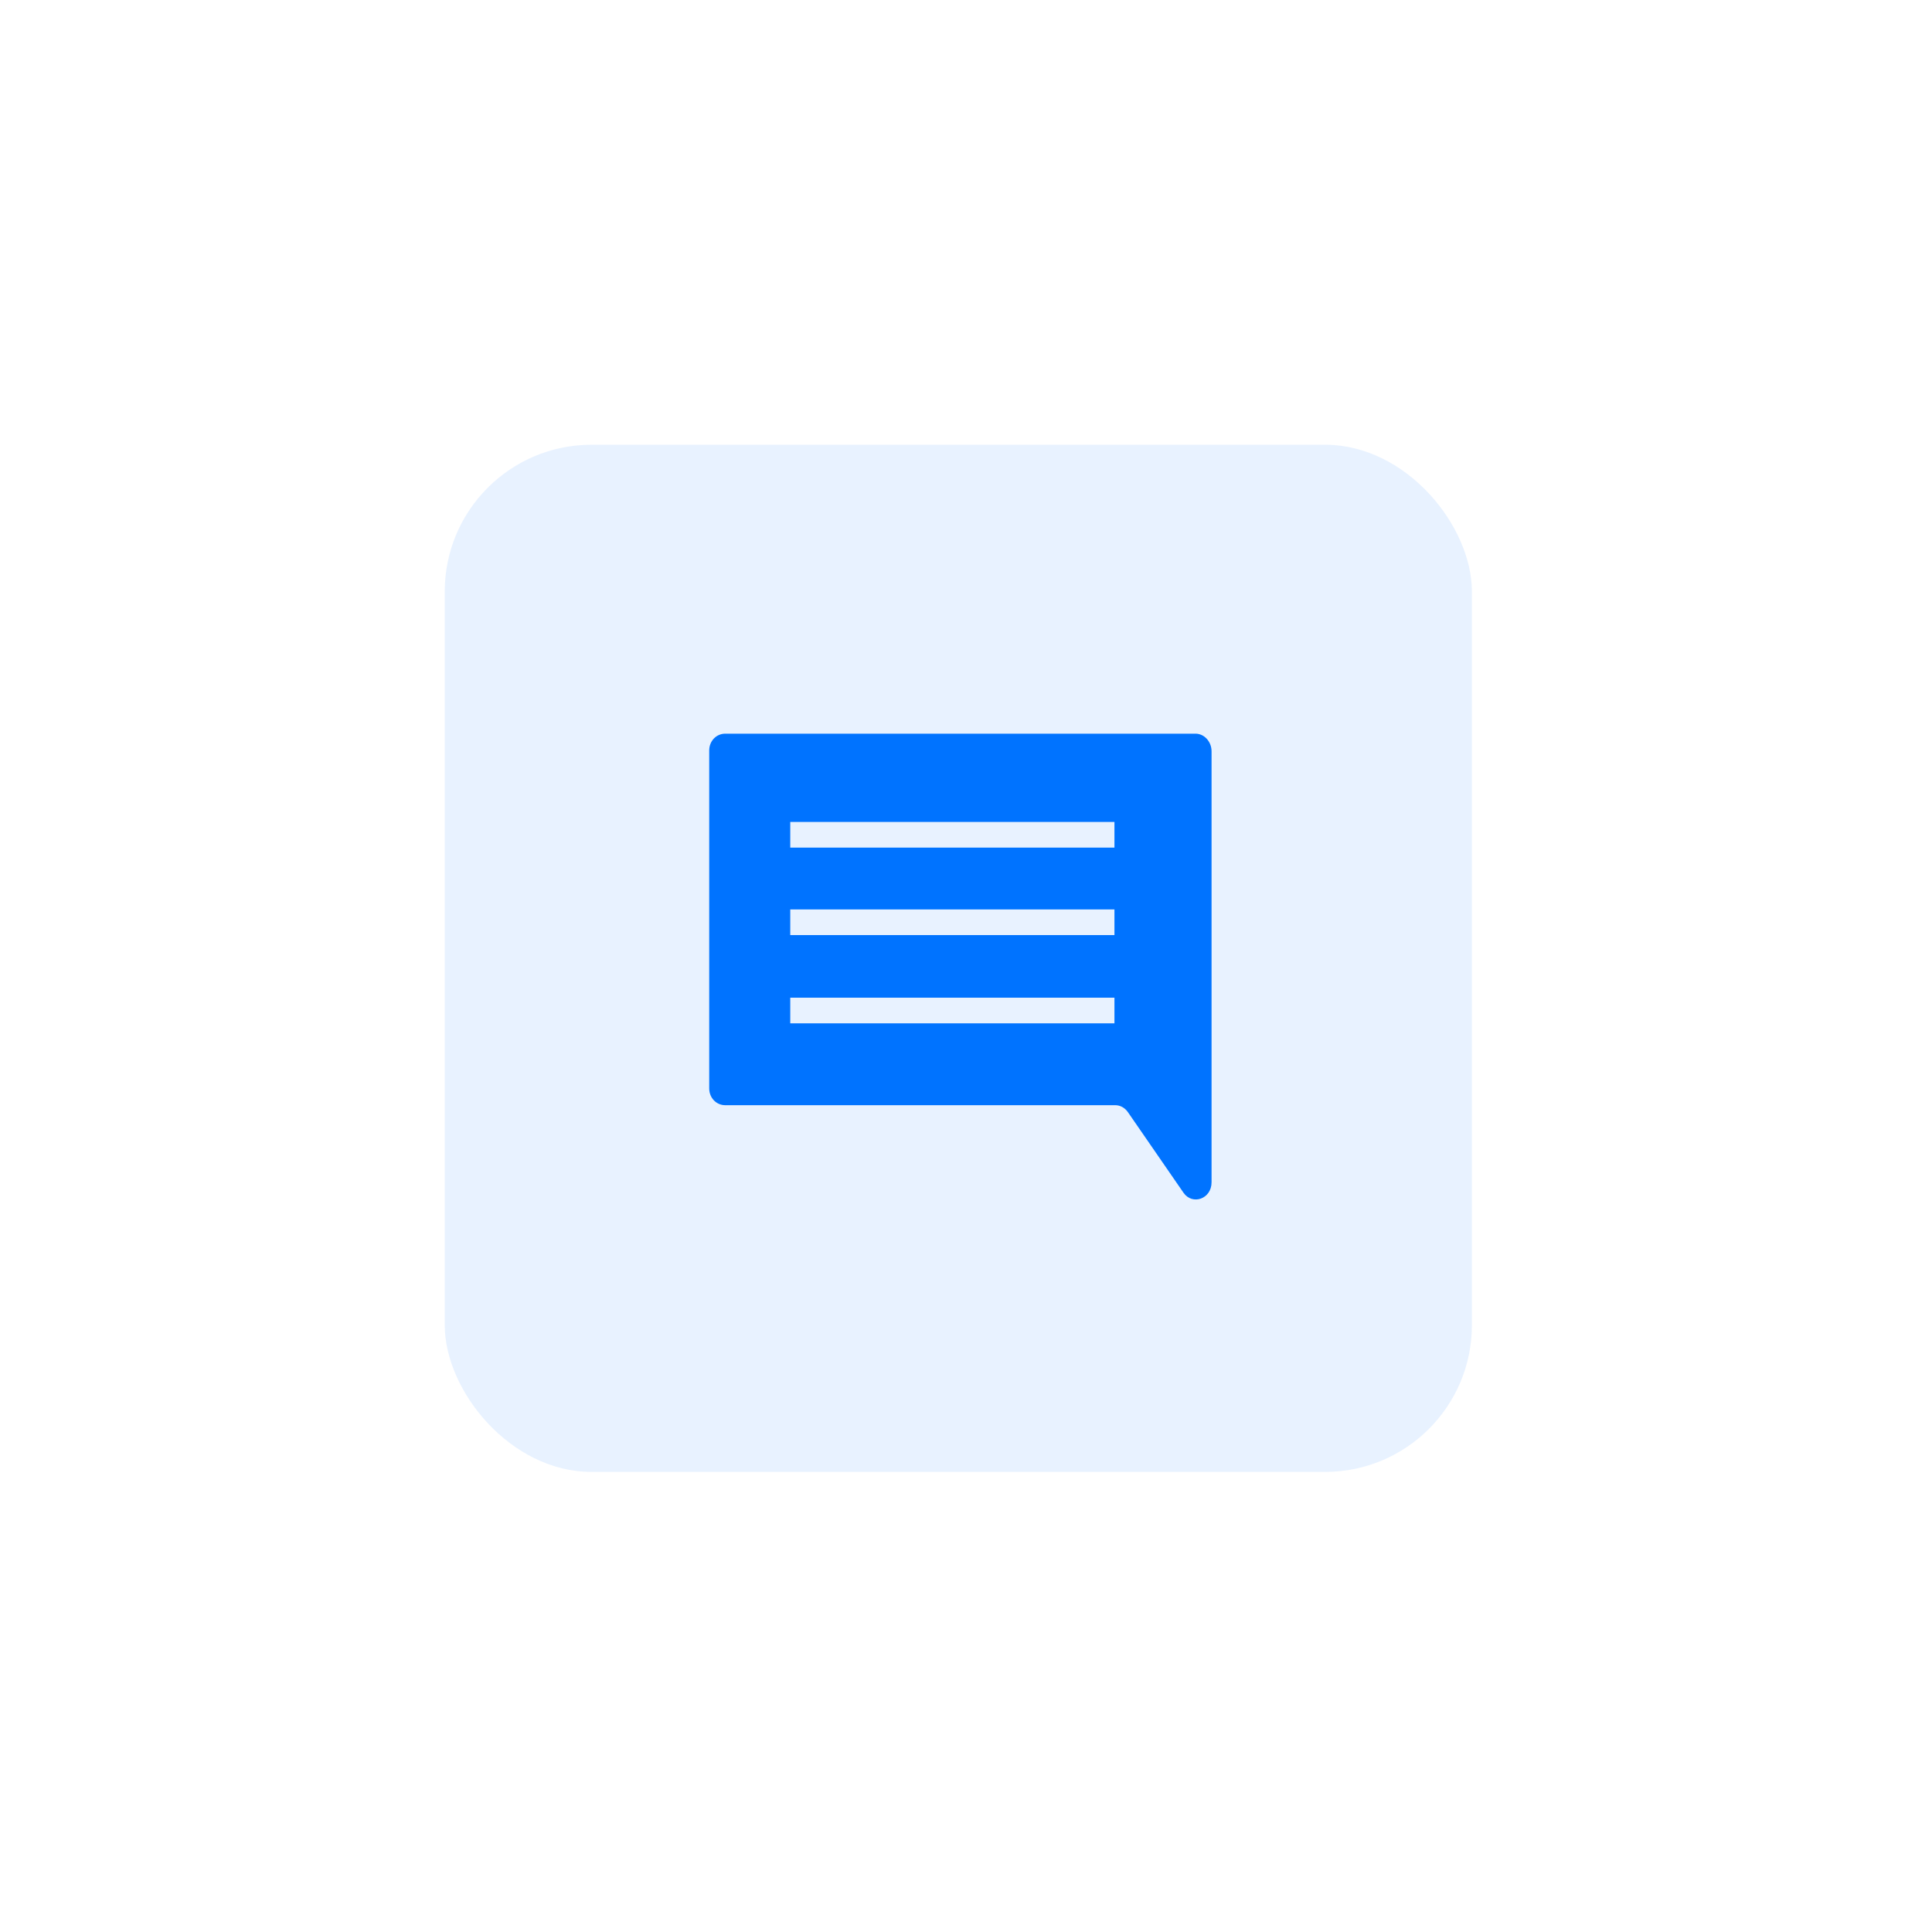
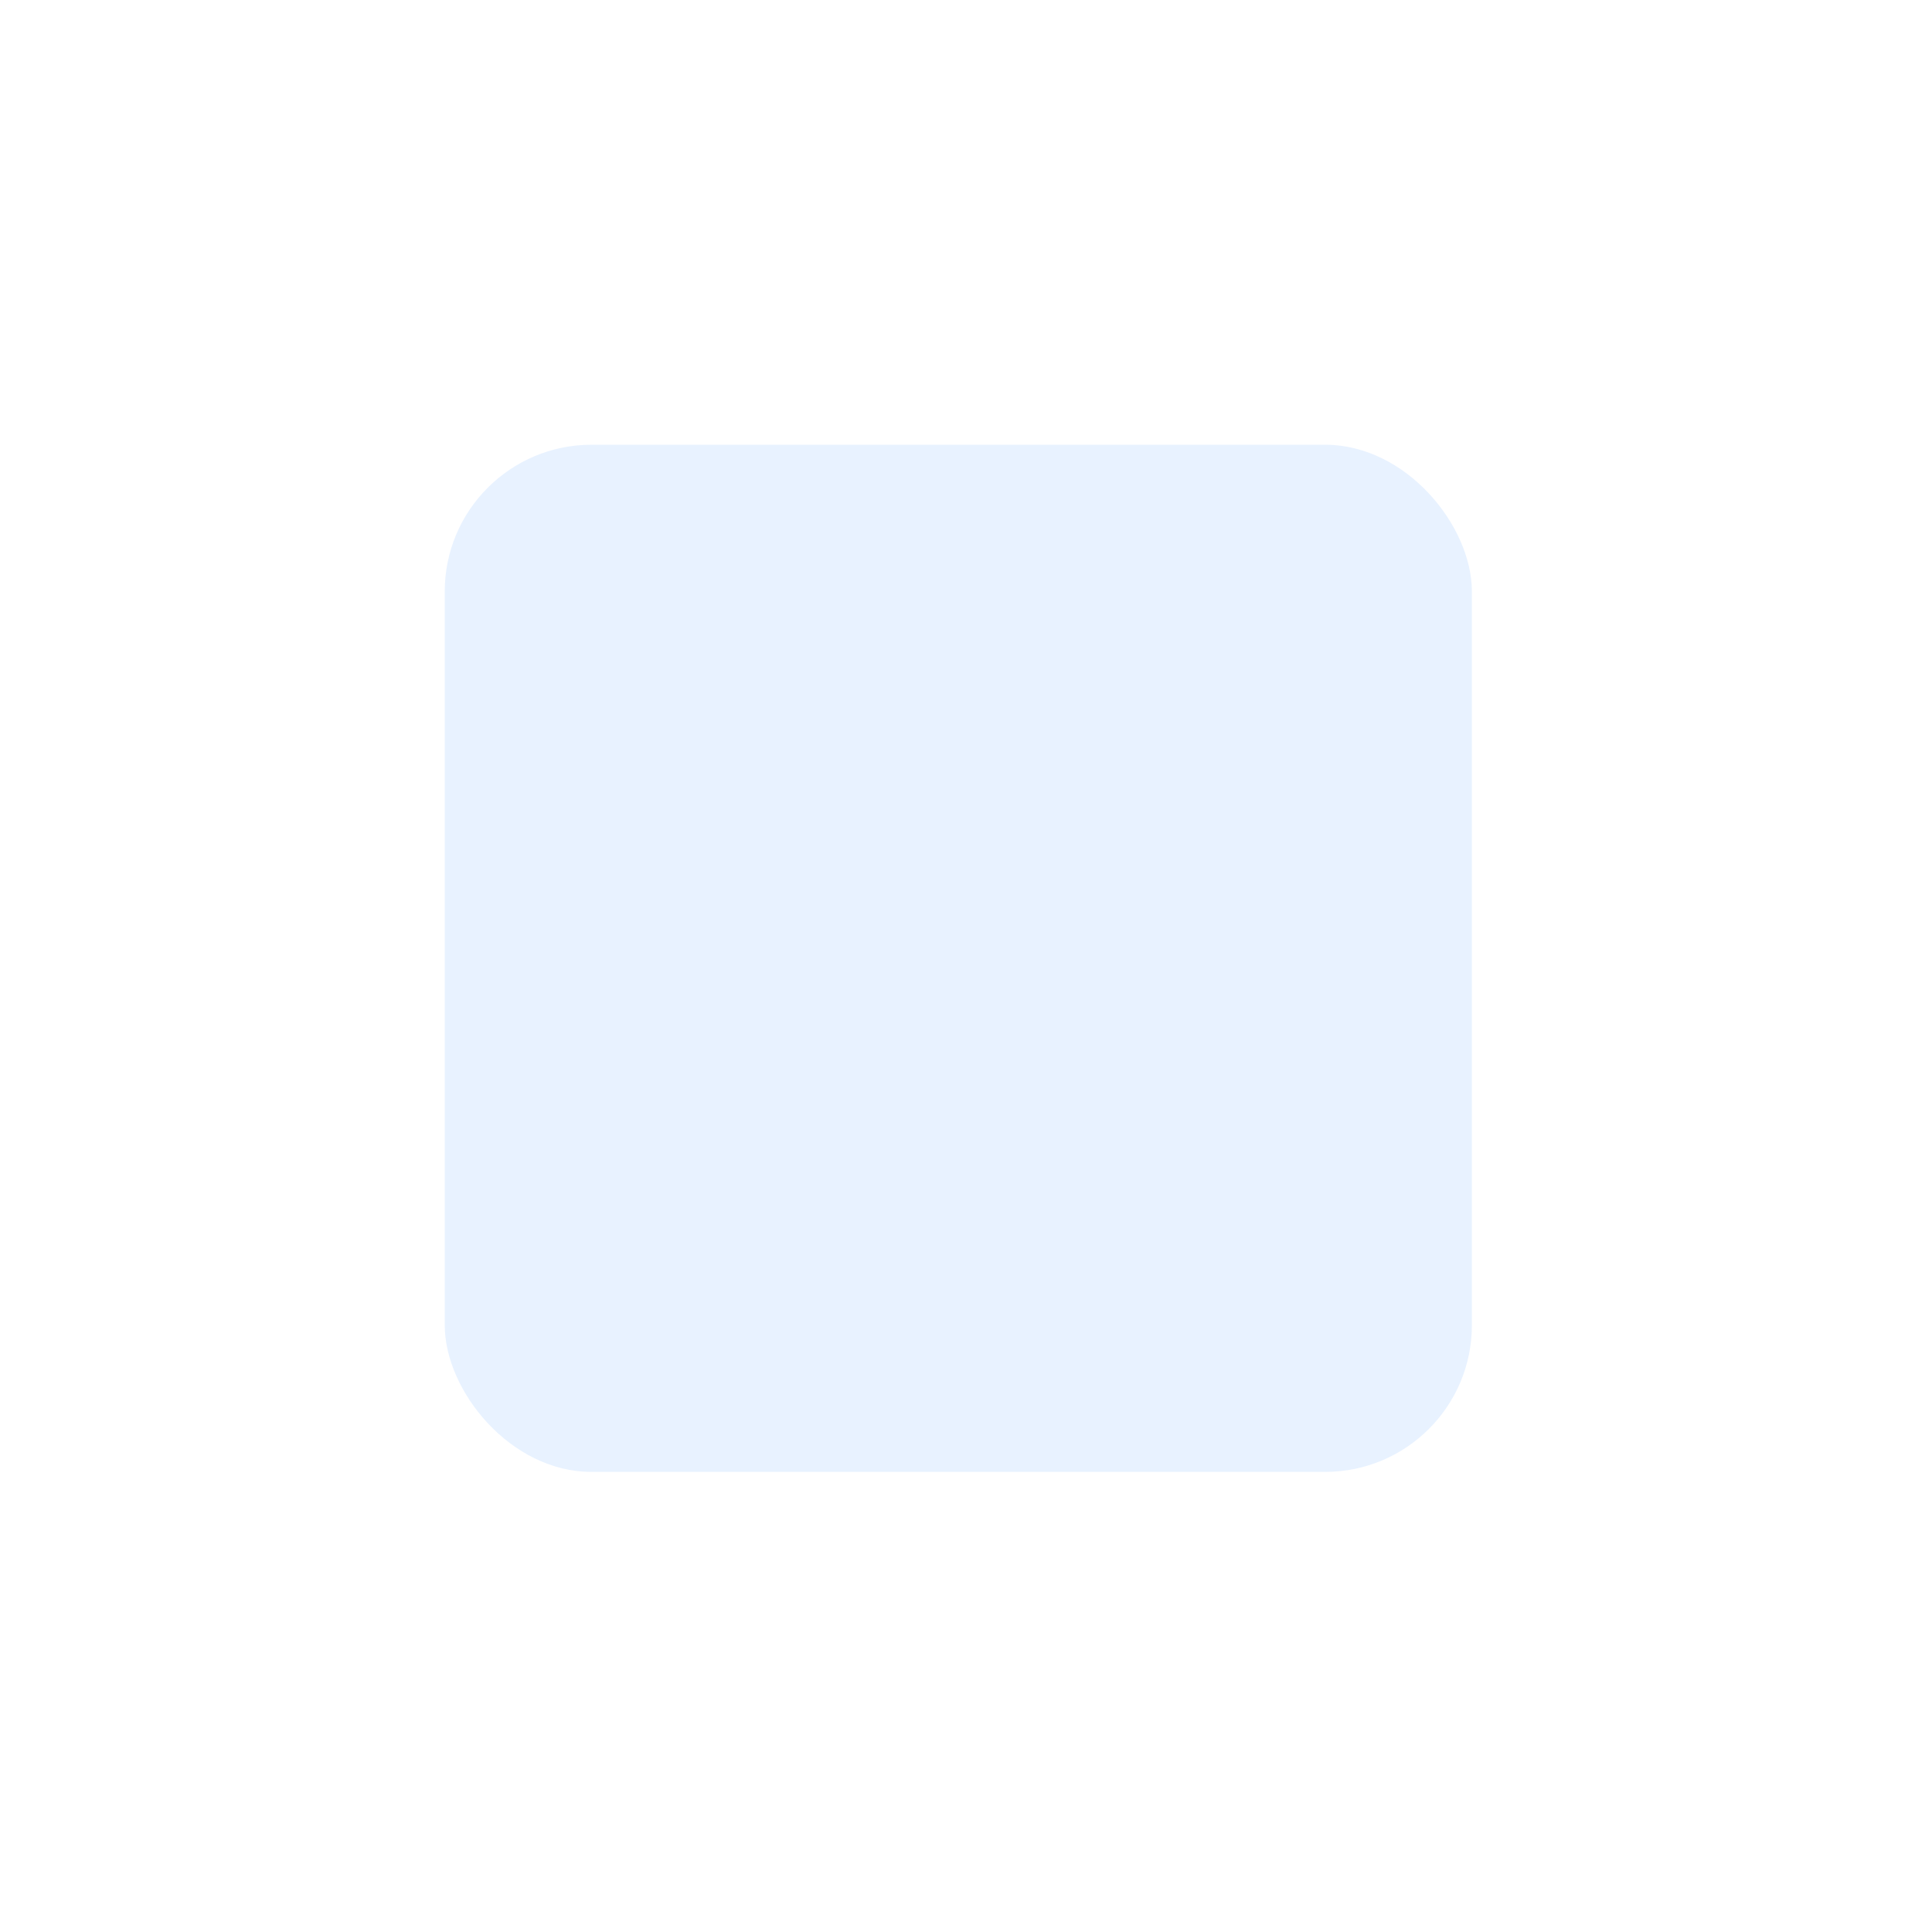
<svg xmlns="http://www.w3.org/2000/svg" width="79" height="79" viewBox="0 0 79 79" fill="none">
  <rect x="18.186" y="18.186" width="42" height="42" rx="6" fill="#0073FF" fill-opacity="0.09" />
-   <path d="M48.884 30H29.656C29.295 30 29 30.295 29 30.689V44.503C29 44.897 29.295 45.192 29.656 45.192H45.603C45.8 45.192 45.997 45.291 46.128 45.487L48.392 48.769C48.753 49.294 49.541 49.031 49.541 48.342V30.722C49.541 30.328 49.245 30 48.884 30ZM45.57 41.845H32.314V40.795H45.57V41.845ZM45.57 38.236H32.314V37.186H45.57V38.236ZM45.57 34.659H32.314V33.609H45.57V34.659Z" fill="#0073FF" />
</svg>